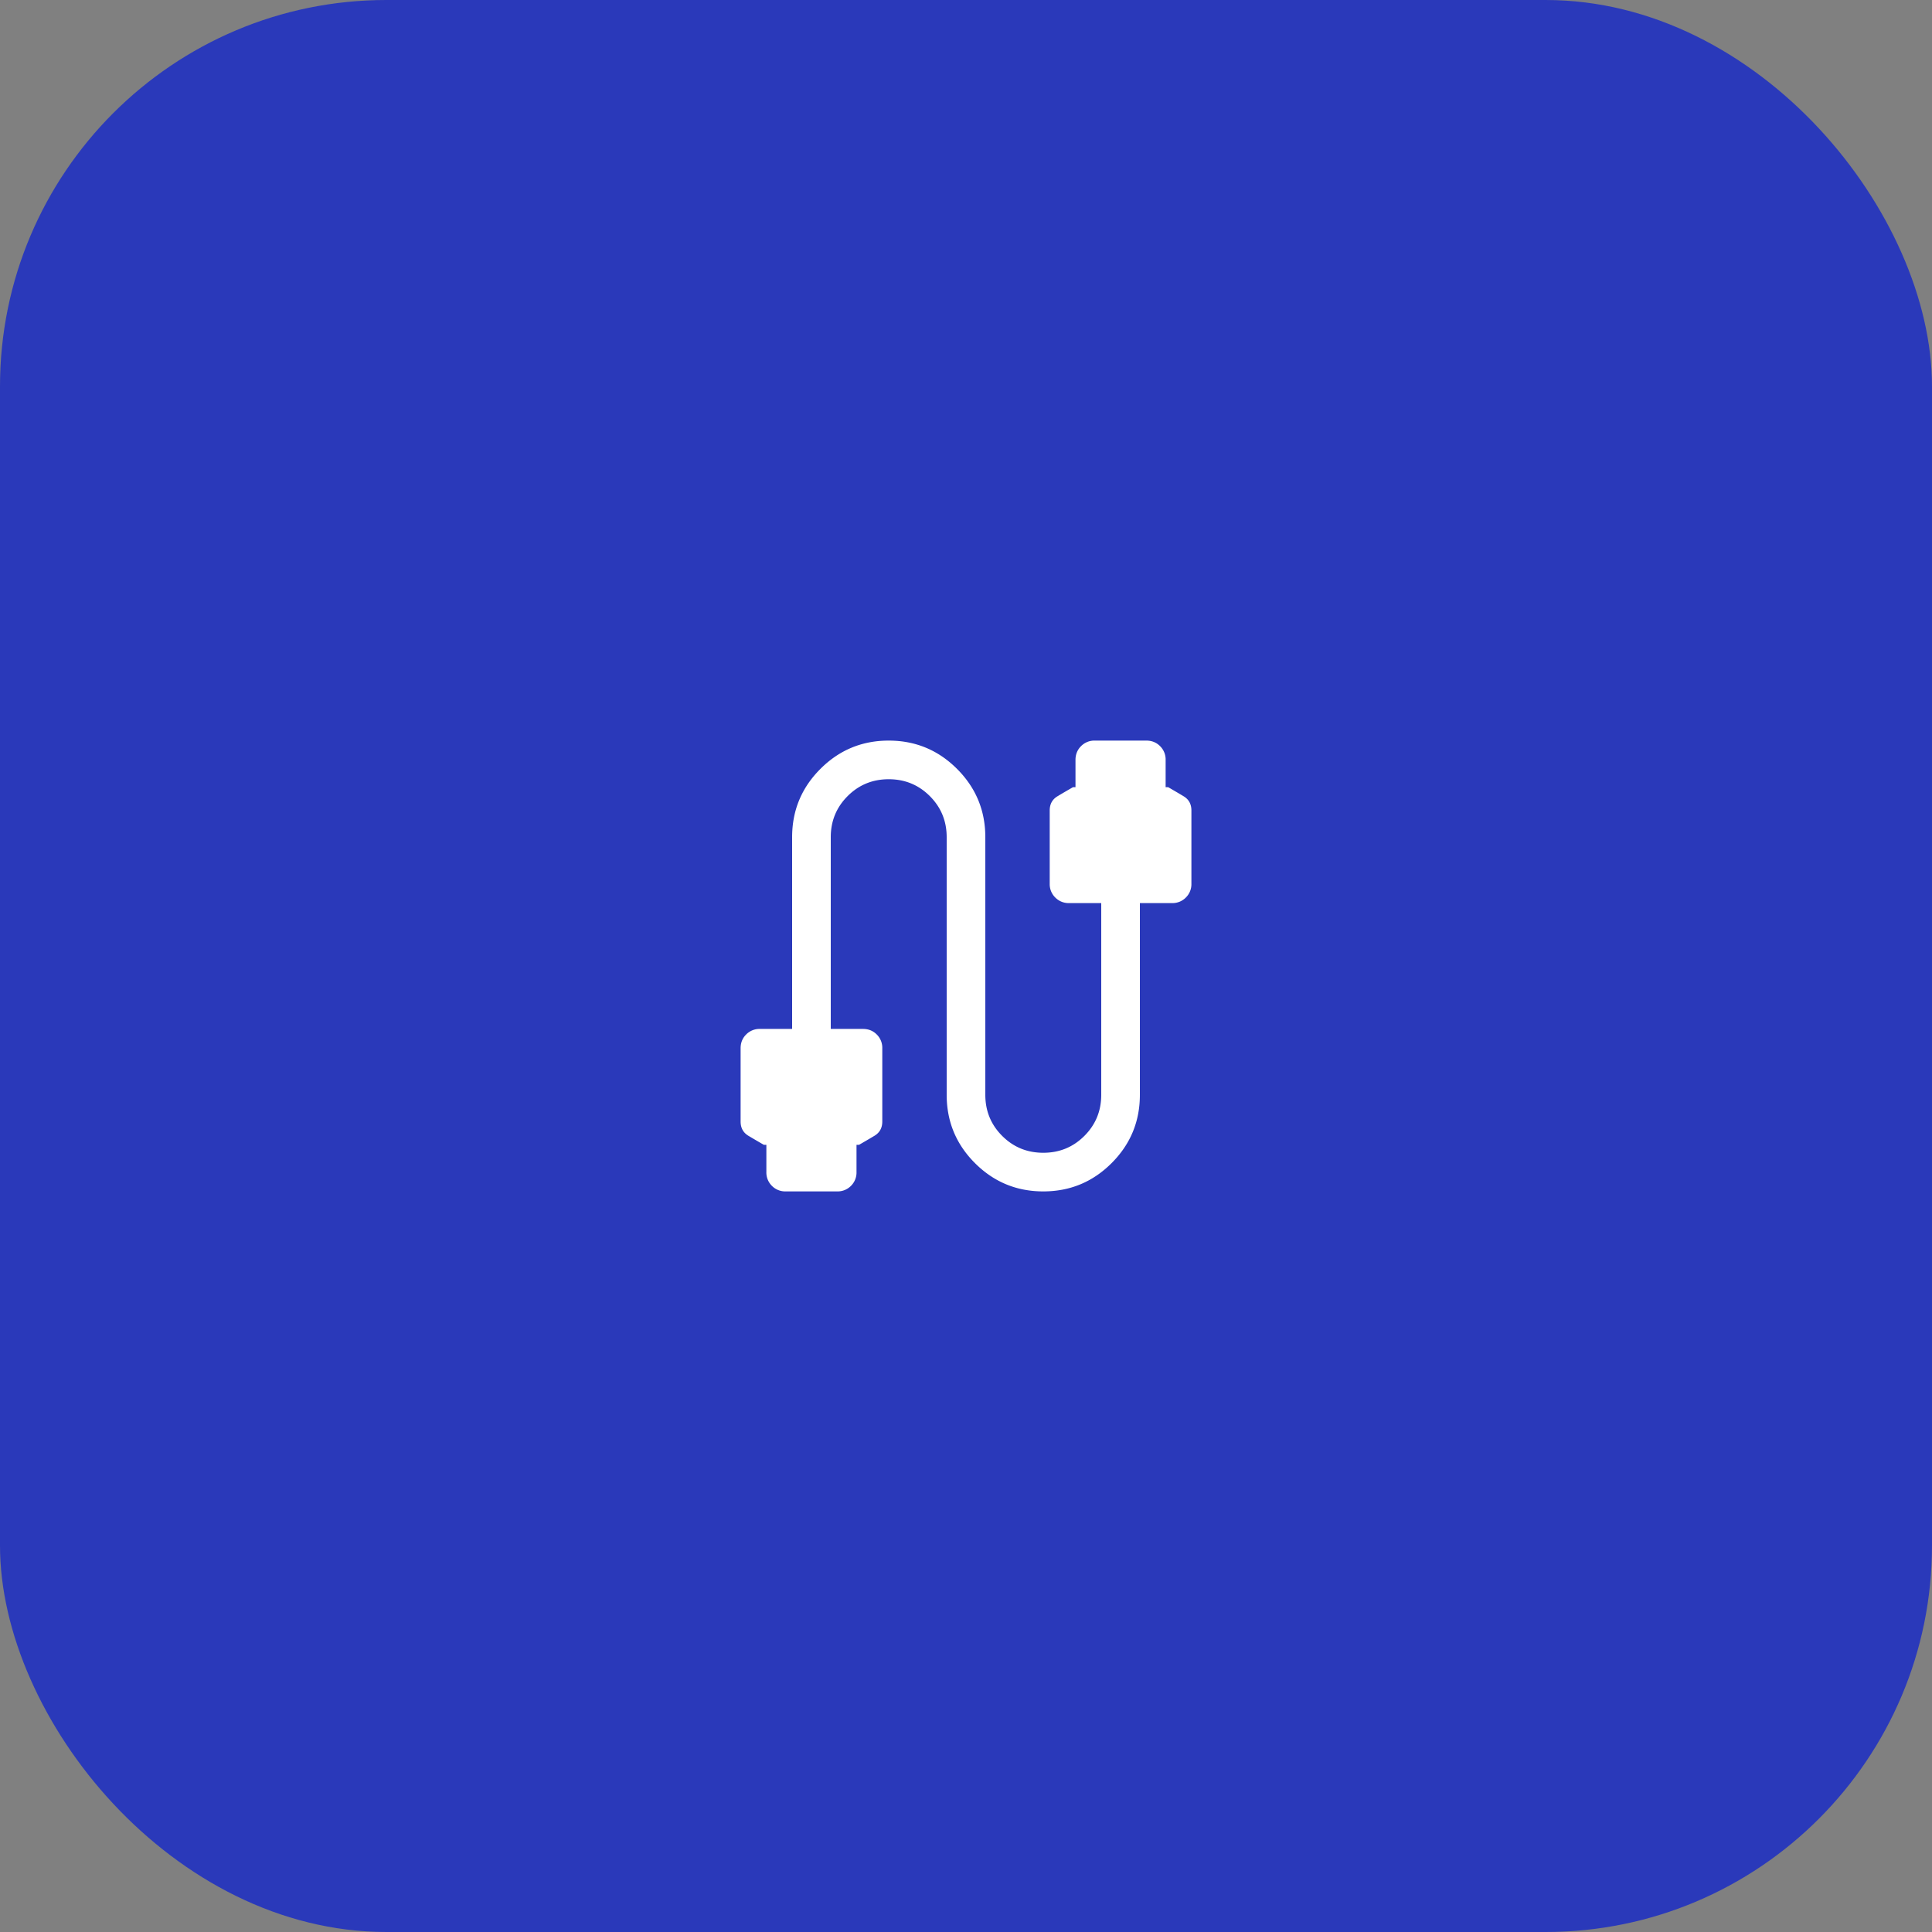
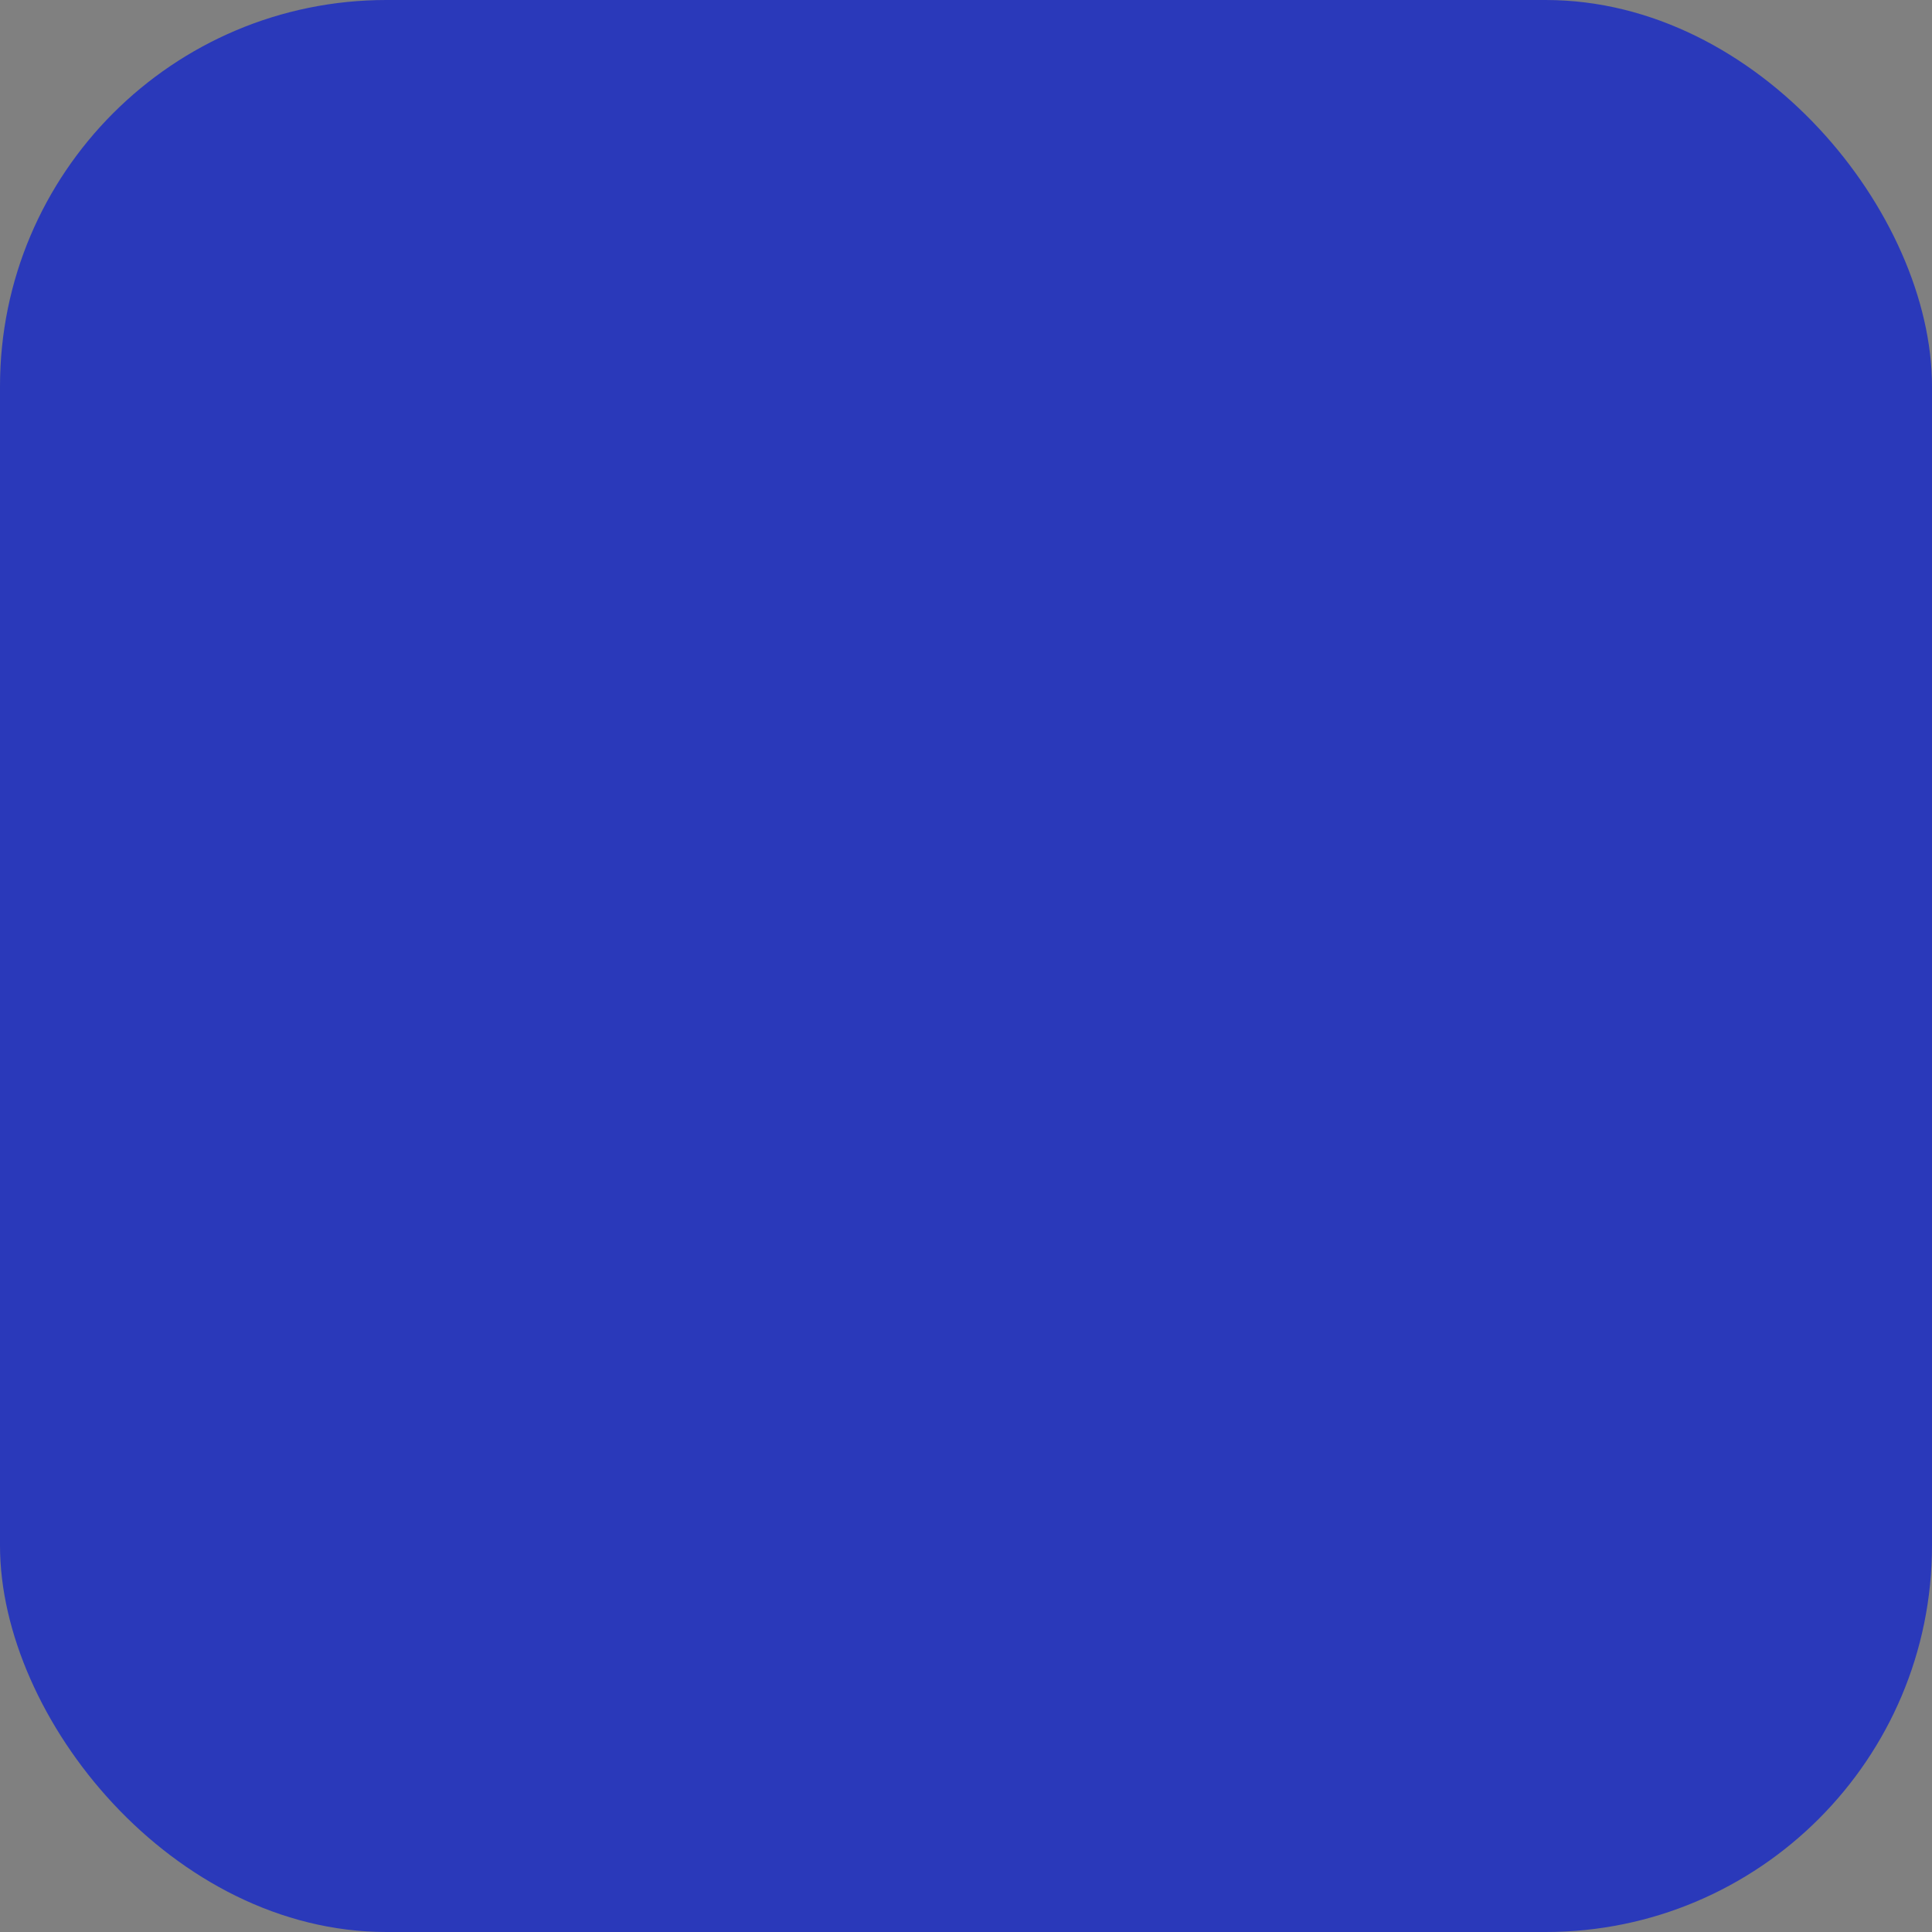
<svg xmlns="http://www.w3.org/2000/svg" fill="none" viewBox="0 0 100 100">
  <rect x="0" y="0" width="100" height="100" fill="#808080" stroke="none" />
  <rect width="100" height="100" fill="#2A39BA" rx="20" />
  <mask id="a" width="32" height="32" x="34" y="34" maskUnits="userSpaceOnUse" style="mask-type:alpha">
-     <path fill="#D9D9D9" d="M34 34h32v32H34z" />
-   </mask>
+     </mask>
  <g mask="url(#a)">
    <path fill="#fff" d="M40.667 61.667a.968.968 0 0 1-.713-.287.968.968 0 0 1-.287-.713v-1.41h-.128c-.262-.15-.528-.307-.8-.468-.27-.162-.405-.408-.405-.738v-3.794c0-.284.095-.522.287-.713a.967.967 0 0 1 .712-.287H41v-9.923c0-1.382.488-2.56 1.464-3.536.976-.977 2.155-1.465 3.536-1.465 1.381 0 2.56.489 3.536 1.465.976.976 1.464 2.154 1.464 3.535v13.334c0 .836.291 1.545.873 2.127.582.582 1.291.873 2.127.873.836 0 1.545-.291 2.127-.873.582-.582.873-1.291.873-2.127v-9.923h-1.666a.968.968 0 0 1-.713-.288.967.967 0 0 1-.288-.712v-3.795c0-.33.136-.576.407-.737.27-.162.537-.318.799-.468h.128v-1.41c0-.284.096-.522.287-.713a.967.967 0 0 1 .713-.288h2.666c.284 0 .522.096.713.288a.968.968 0 0 1 .287.712v1.41h.129c.261.151.527.307.798.469.271.161.407.407.407.737v3.795a.968.968 0 0 1-.287.712.968.968 0 0 1-.713.288H59v9.923c0 1.381-.488 2.56-1.464 3.536S55.381 61.667 54 61.667c-1.381 0-2.56-.488-3.536-1.464S49 58.048 49 56.667V43.333c0-.835-.29-1.544-.873-2.127-.582-.582-1.291-.873-2.127-.873-.836 0-1.545.291-2.127.873-.582.583-.873 1.292-.873 2.127v9.924h1.667c.284 0 .521.095.713.287a.968.968 0 0 1 .287.713v3.794c0 .33-.136.576-.407.738-.27.161-.537.317-.798.468h-.129v1.41a.968.968 0 0 1-.287.713.968.968 0 0 1-.712.287h-2.667Z" />
  </g>
</svg>